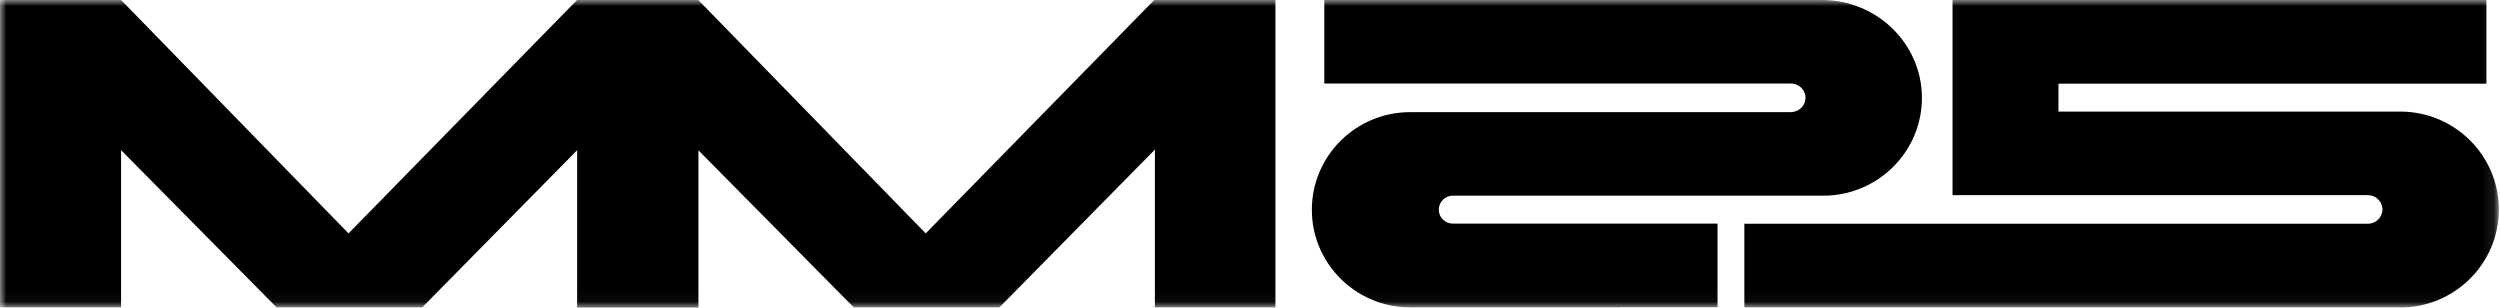
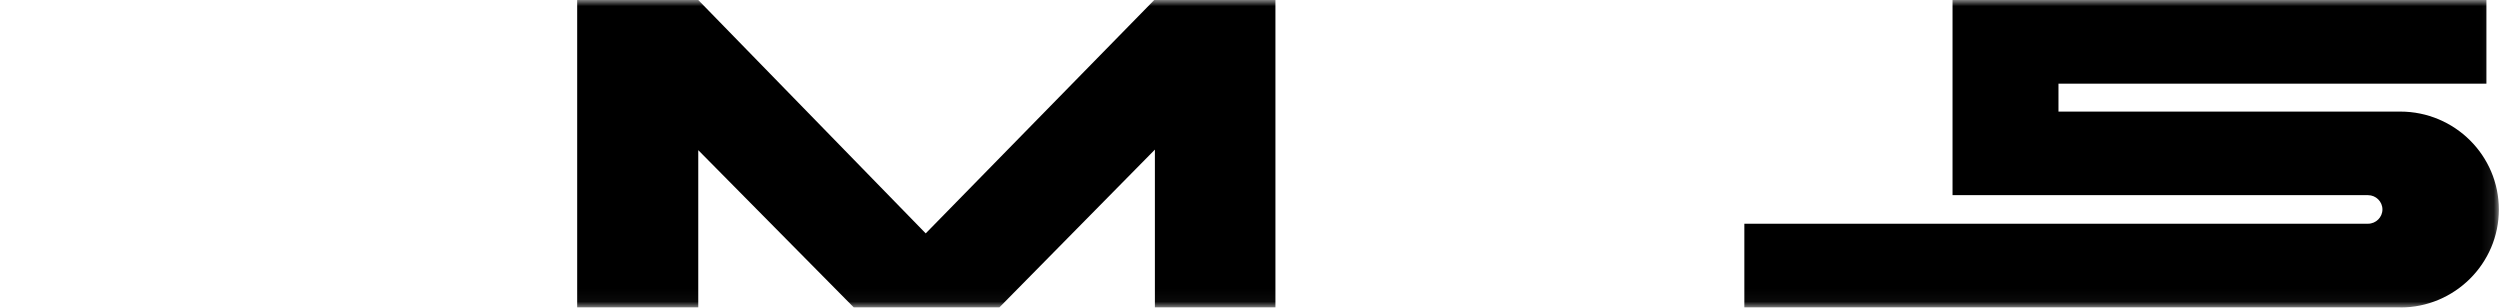
<svg xmlns="http://www.w3.org/2000/svg" width="203" height="25" viewBox="0 0 203 25" fill="none">
  <g clip-path="url(#clip0_8026_5734)">
    <mask id="mask0_8026_5734" style="mask-type:luminance" maskUnits="userSpaceOnUse" x="0" y="0" width="203" height="25">
      <path d="M202.91 0H0V24.96H202.91V0Z" fill="white" />
    </mask>
    <g mask="url(#mask0_8026_5734)">
-       <path d="M46.857 0L28.3 18.951L9.832 0H0V24.96H9.832V12.192L22.458 24.96H34.284L46.91 12.149V24.96H56.698V0H46.866H46.857Z" fill="black" />
      <path d="M93.724 0L75.168 18.951L56.699 0H46.867V24.96H56.699V12.192L69.325 24.96H81.151L93.777 12.149V24.96H103.565V0H93.733H93.724Z" fill="black" />
      <path d="M194.904 24.96H141.641V18.166H192.285C192.926 18.166 193.454 17.643 193.454 17.006C193.454 16.37 192.926 15.847 192.285 15.847H158.546V0H201.897V6.794H167.148V9.061H194.904C199.323 9.061 202.908 12.629 202.908 17.015C202.908 21.402 199.314 24.969 194.904 24.969V24.96Z" fill="black" />
-       <path d="M131.582 24.96H114.51C110.099 24.96 106.523 21.411 106.523 17.033C106.523 12.655 110.099 9.105 114.51 9.105H145.402C146.035 9.105 146.571 8.625 146.606 8.006C146.642 7.343 146.106 6.785 145.438 6.785H107.534V0H147.951C152.361 0 156.016 3.497 156.06 7.867C156.104 12.288 152.493 15.89 148.047 15.89H117.972C117.339 15.89 116.83 16.396 116.83 17.024C116.83 17.652 117.339 18.158 117.972 18.158H139.463V24.952H131.572L131.582 24.96Z" fill="black" />
    </g>
  </g>
  <defs>
    <clipPath id="clip0_8026_5734">
      <rect width="203" height="25" fill="white" />
    </clipPath>
  </defs>
</svg>